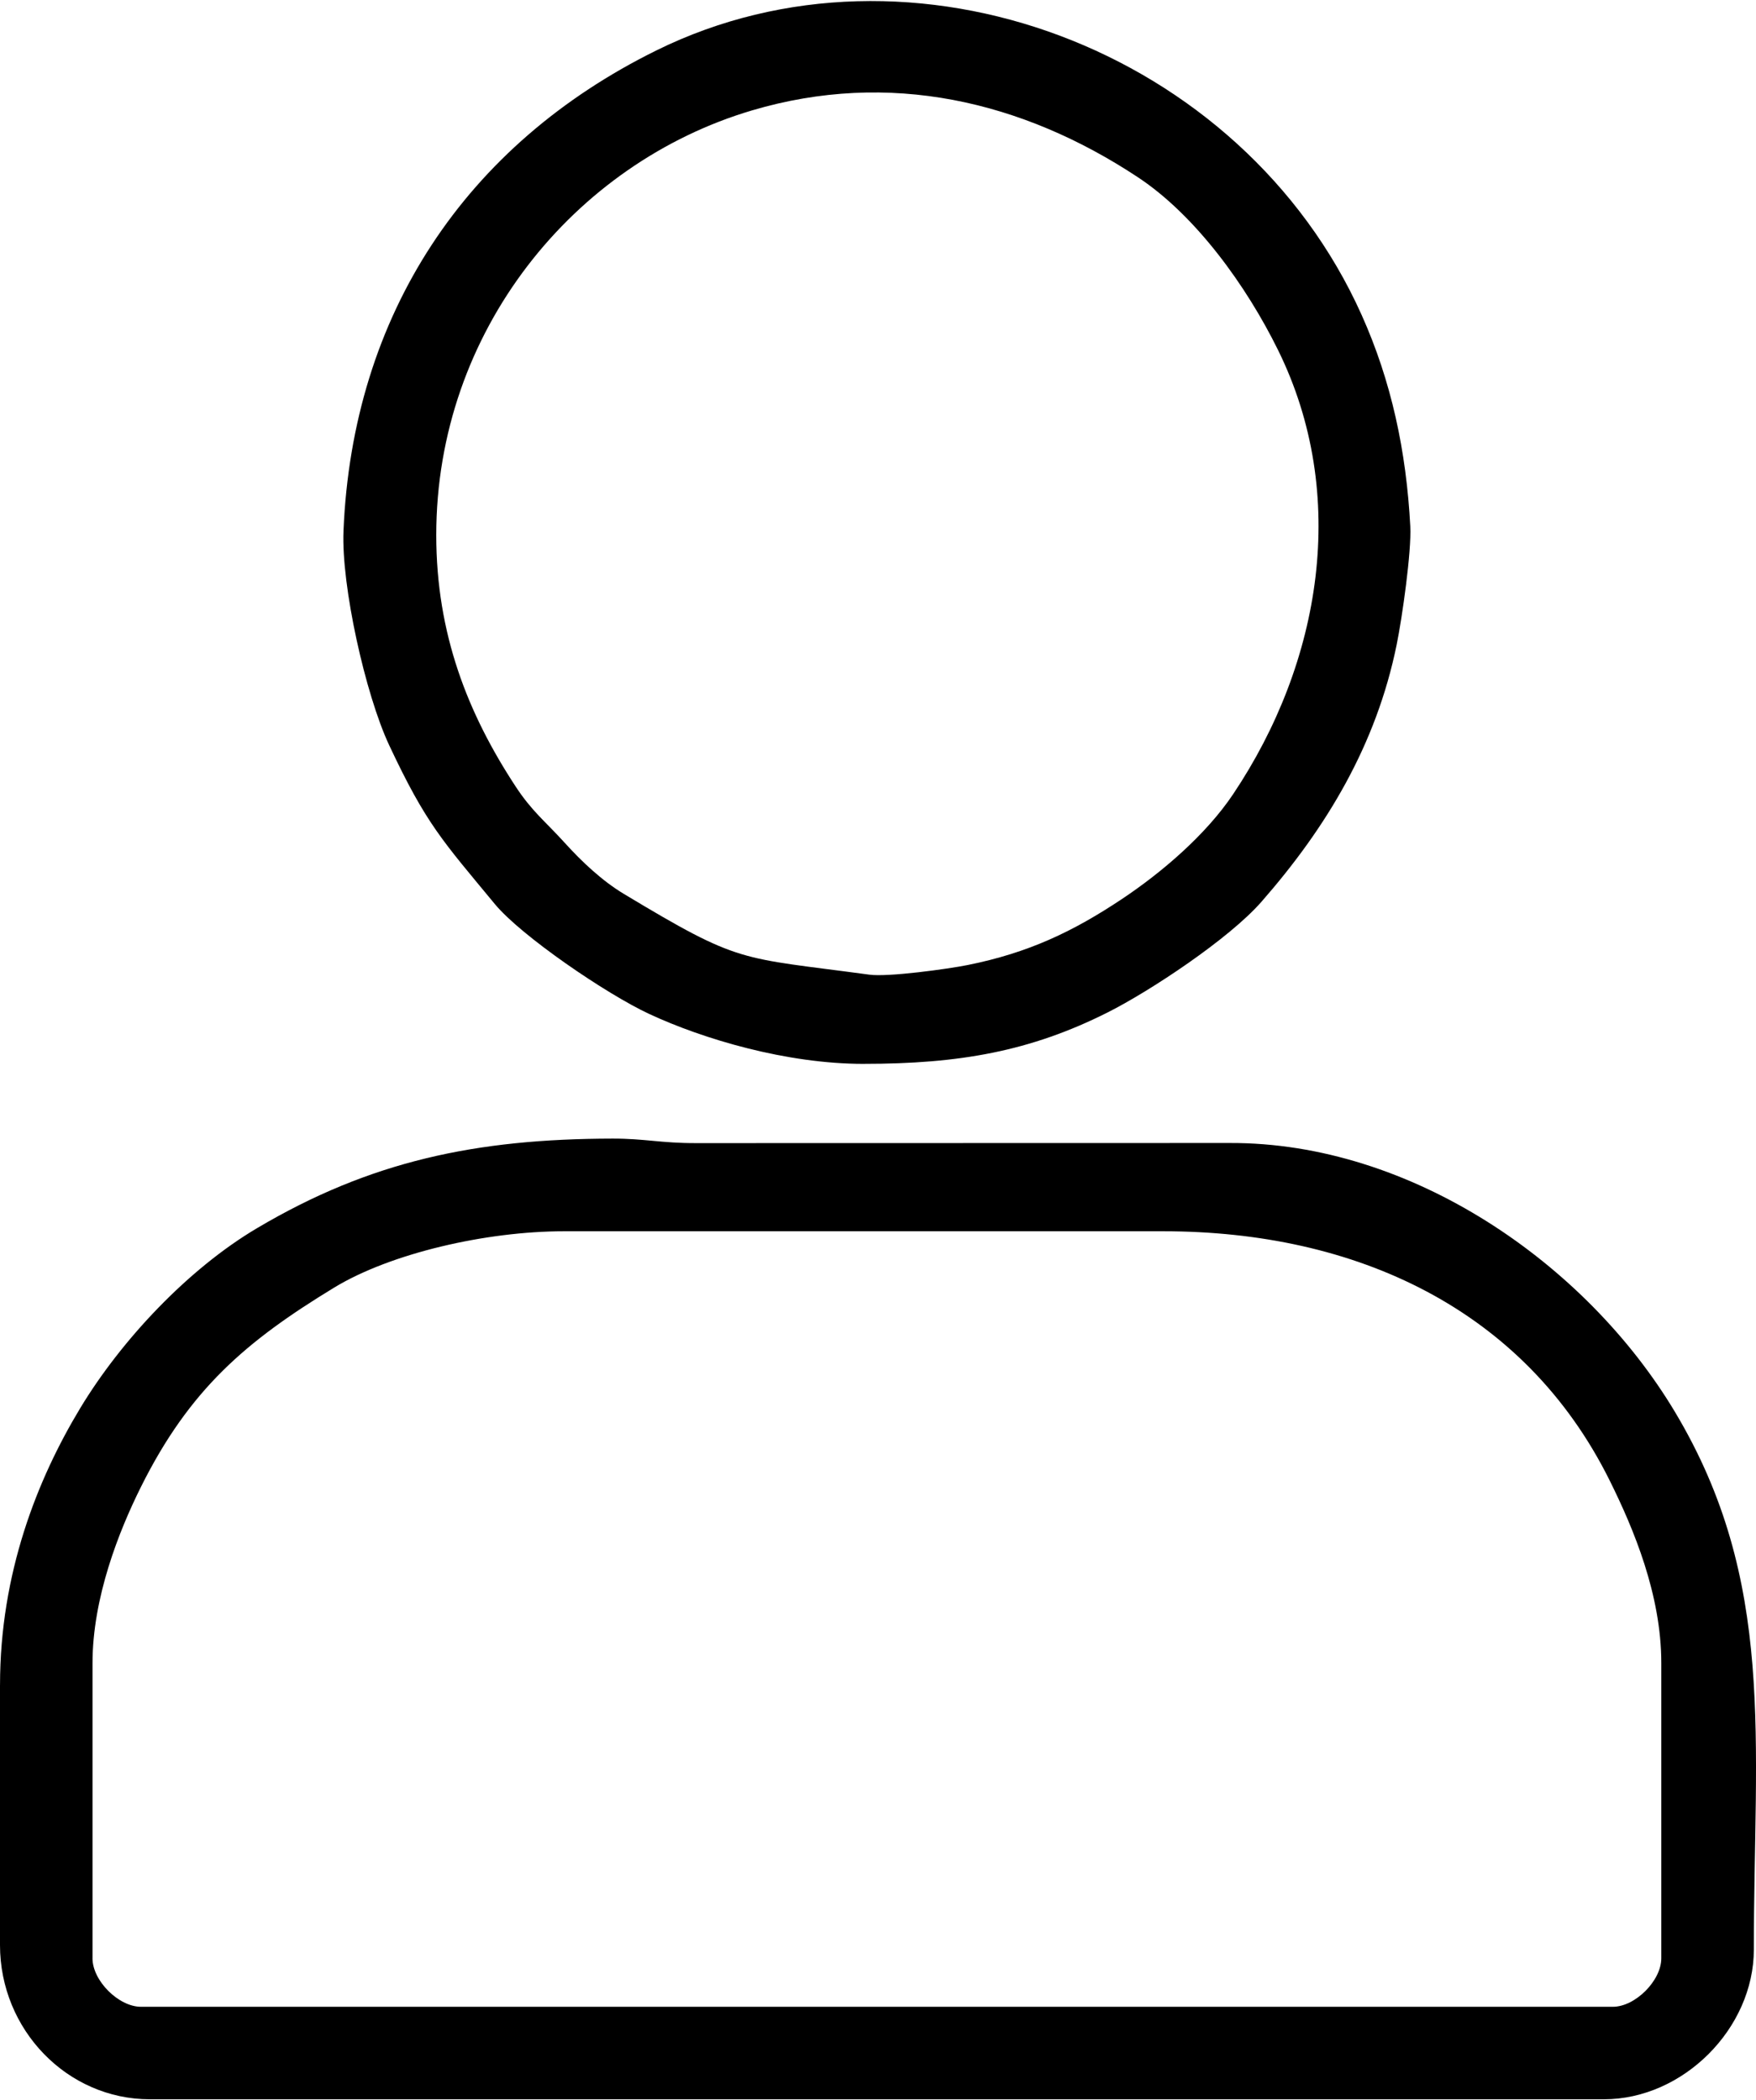
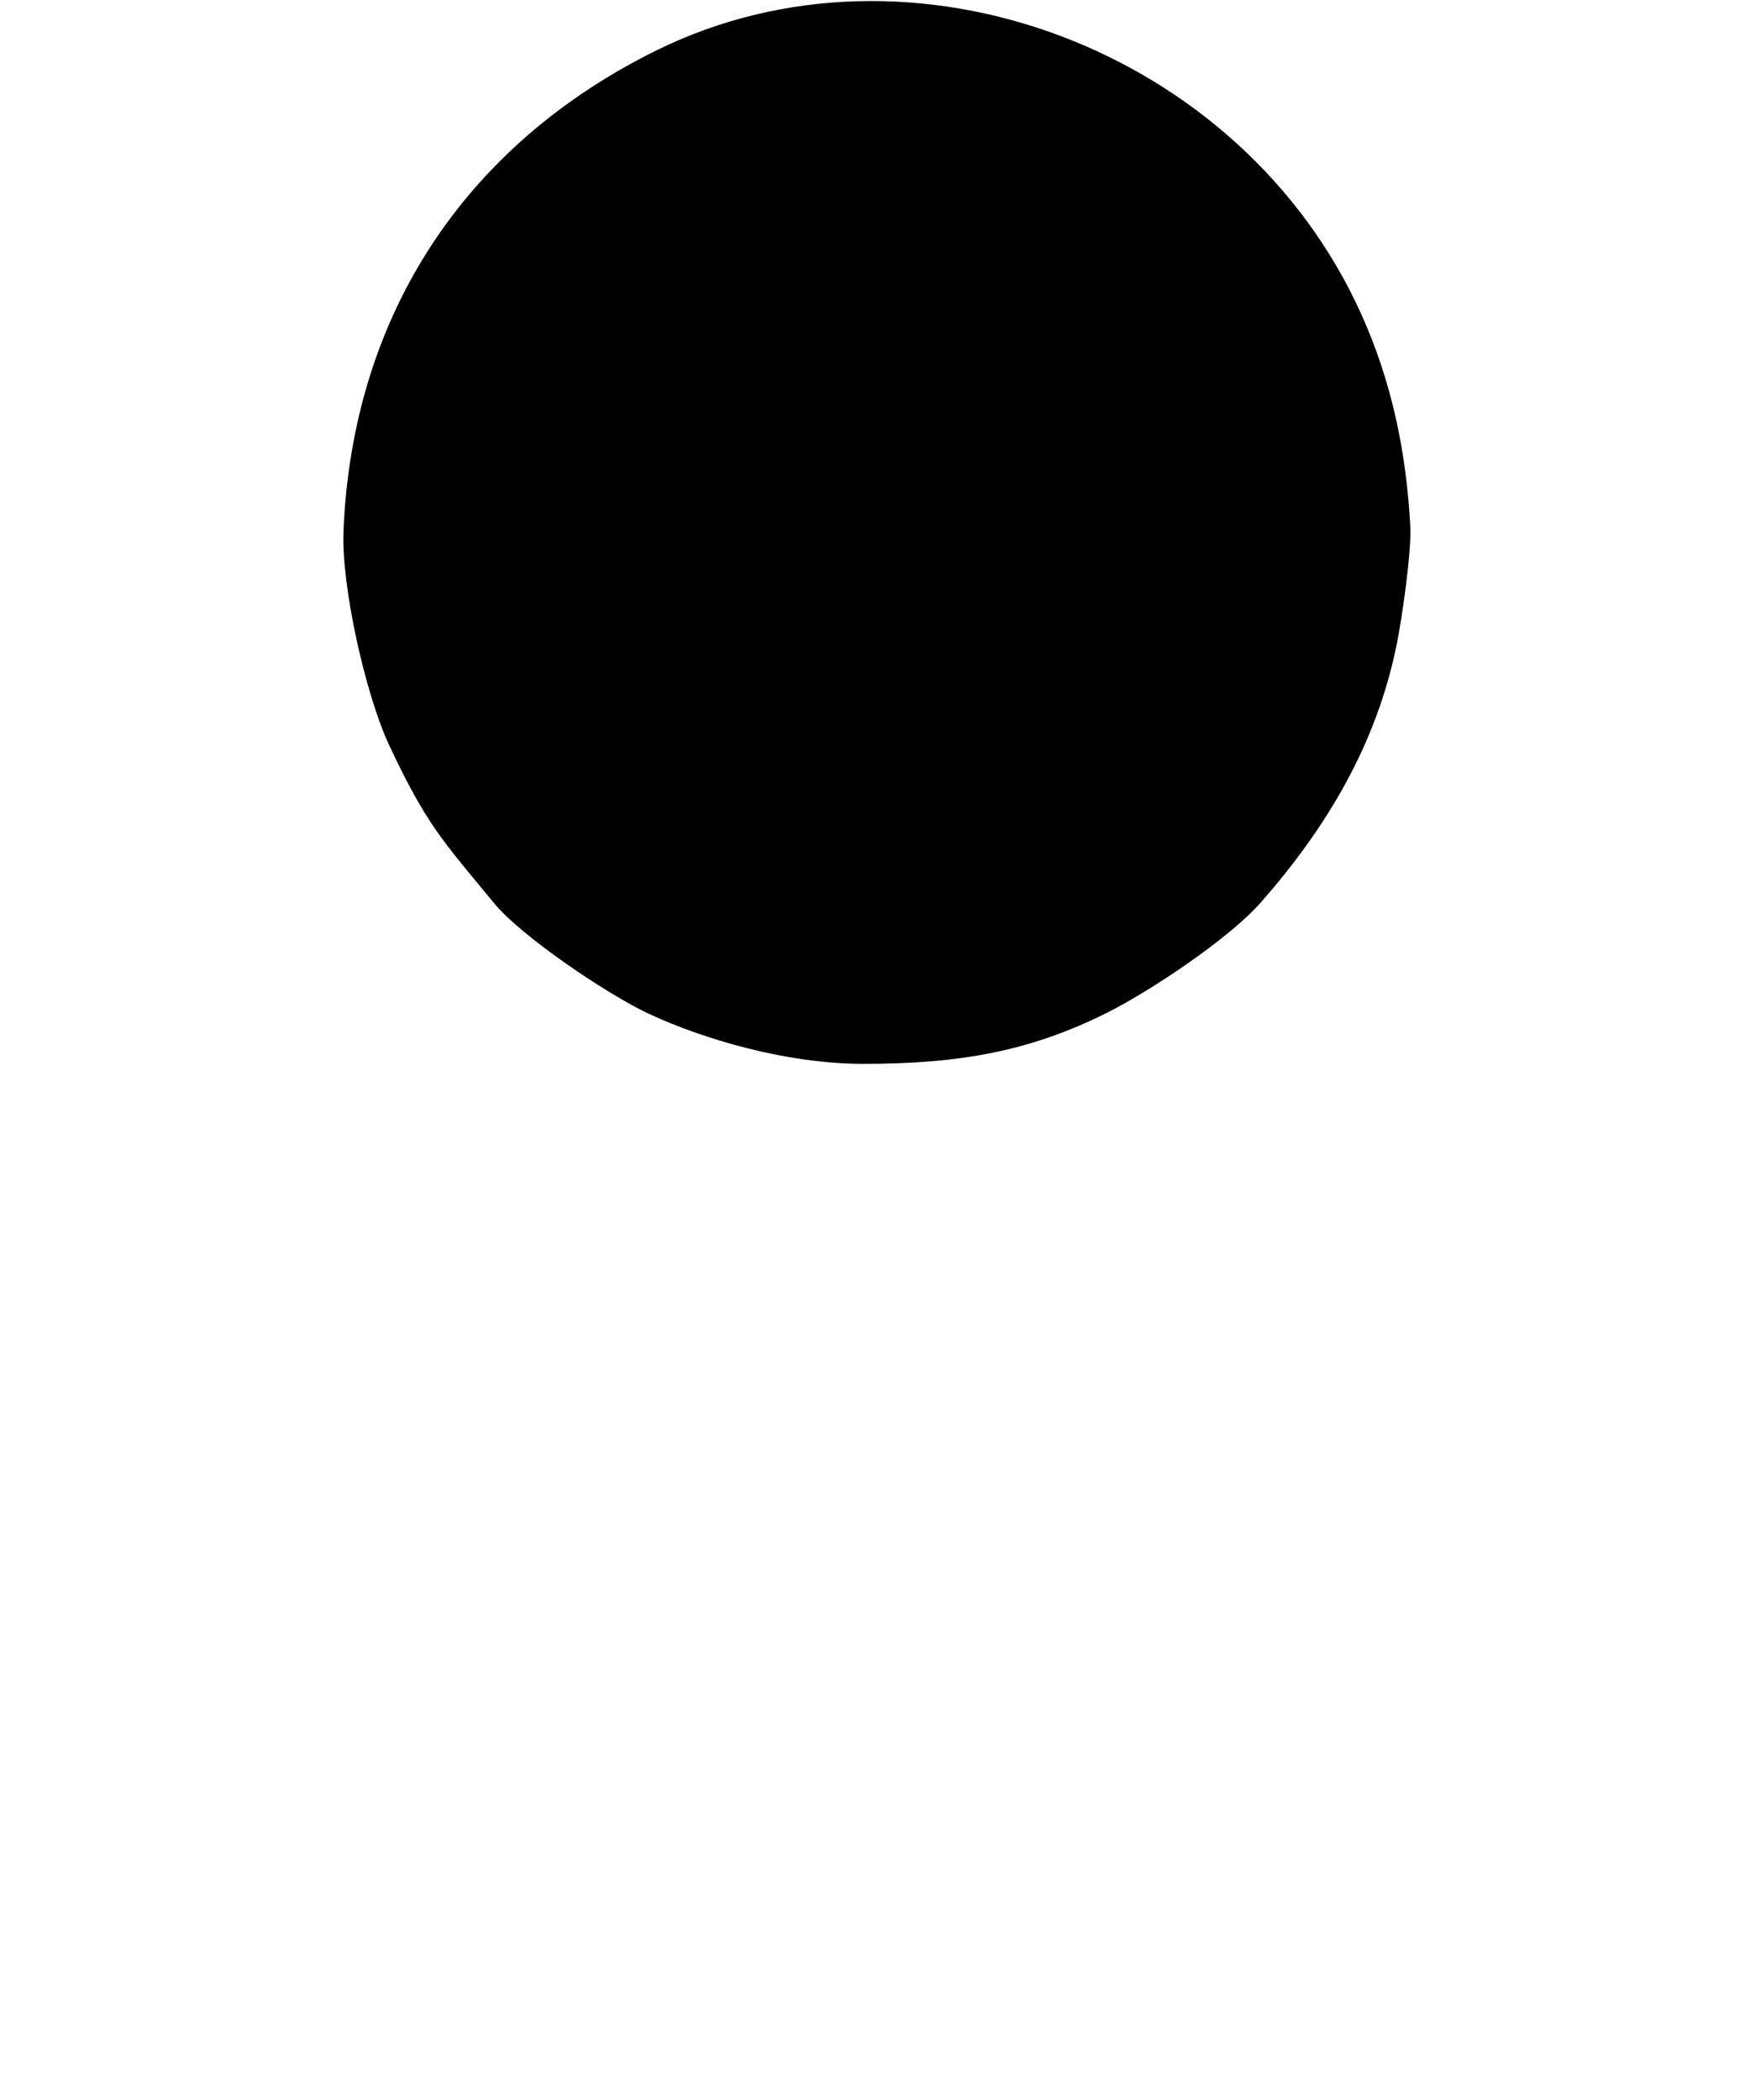
<svg xmlns="http://www.w3.org/2000/svg" xml:space="preserve" width="0.734in" height="0.878in" version="1.1" style="shape-rendering:geometricPrecision; text-rendering:geometricPrecision; image-rendering:optimizeQuality; fill-rule:evenodd; clip-rule:evenodd" viewBox="0 0 734.47 877.71">
  <defs>
    <style type="text/css">
   
    .fil0 {fill:black}
   
  </style>
  </defs>
  <g id="Layer_x0020_1">
    <g id="_1971872357664">
-       <path class="fil0" d="M38.7 818.73l0 -123.49c0,-27.4 11.08,-55.3 20.27,-73.73 20.35,-40.81 43.87,-60.85 80.74,-83.3 23.59,-14.37 63.51,-23.6 96.2,-23.6l250.67 0c80.23,0 151.05,32.28 186.78,104.44 9.88,19.94 21.5,47.53 21.5,76.19l0 123.49c0,9.37 -10.91,20.28 -20.28,20.28l-615.61 0c-9.37,0 -20.28,-10.91 -20.28,-20.28zm-38.7 -114.28l0 108.74c0,35.49 28.15,64.51 62.67,64.51l608.23 0c33.07,0 62.67,-29.6 62.67,-62.67 0,-87.68 9.51,-153.92 -33.07,-224.97 -37.11,-61.93 -110.27,-112.69 -186.22,-112.37l-223.07 0.05c-14.61,0.05 -21.63,-1.92 -34.97,-1.89 -57.15,0.1 -101.31,9.37 -148.76,37.48 -28.78,17.04 -56.74,46.78 -73.96,75.33 -17.89,29.66 -33.51,68.95 -33.51,115.78z" />
-       <path class="fil0" d="M182.47 223.4c0,-85.41 57.74,-155.6 132.02,-177.63 57.44,-17.04 113.13,-4 161.44,27.94 24.32,16.08 45.48,45.6 58.61,72.25 29.89,60.63 18.17,130.7 -18.79,185.85 -11.39,16.99 -29.84,32.73 -46.49,43.83 -20.47,13.64 -39.11,22.51 -64.55,27.61 -8.17,1.64 -33.17,5.09 -41.05,4.03 -54.94,-7.44 -53.61,-4.25 -102.73,-33.79 -9.05,-5.44 -17.52,-13.41 -24.72,-21.36 -8.22,-9.07 -13.66,-13.07 -20.59,-23.64 -19.9,-30.35 -33.15,-63.67 -33.15,-105.09zm178.78 221.18c40.07,0 69.64,-5.22 102,-21.49 17.77,-8.93 50.77,-30.78 64.33,-46.26 27.29,-31.17 48.02,-65.62 56.57,-107.47 2.34,-11.45 6.26,-39.1 5.72,-49.59 -1.65,-31.41 -7.88,-60.68 -20.37,-88.5 -49.97,-111.35 -188.37,-163.19 -294.91,-110.63 -79.94,39.44 -127.16,110.54 -130.92,200.99 -0.96,22.99 9.16,68.44 19.11,89.66 15.48,33.02 22.28,39.93 44.17,66.42 11.04,13.35 46.66,37.66 64.59,46 22.67,10.55 57.4,20.88 89.71,20.88z" />
+       <path class="fil0" d="M182.47 223.4zm178.78 221.18c40.07,0 69.64,-5.22 102,-21.49 17.77,-8.93 50.77,-30.78 64.33,-46.26 27.29,-31.17 48.02,-65.62 56.57,-107.47 2.34,-11.45 6.26,-39.1 5.72,-49.59 -1.65,-31.41 -7.88,-60.68 -20.37,-88.5 -49.97,-111.35 -188.37,-163.19 -294.91,-110.63 -79.94,39.44 -127.16,110.54 -130.92,200.99 -0.96,22.99 9.16,68.44 19.11,89.66 15.48,33.02 22.28,39.93 44.17,66.42 11.04,13.35 46.66,37.66 64.59,46 22.67,10.55 57.4,20.88 89.71,20.88z" />
    </g>
  </g>
</svg>